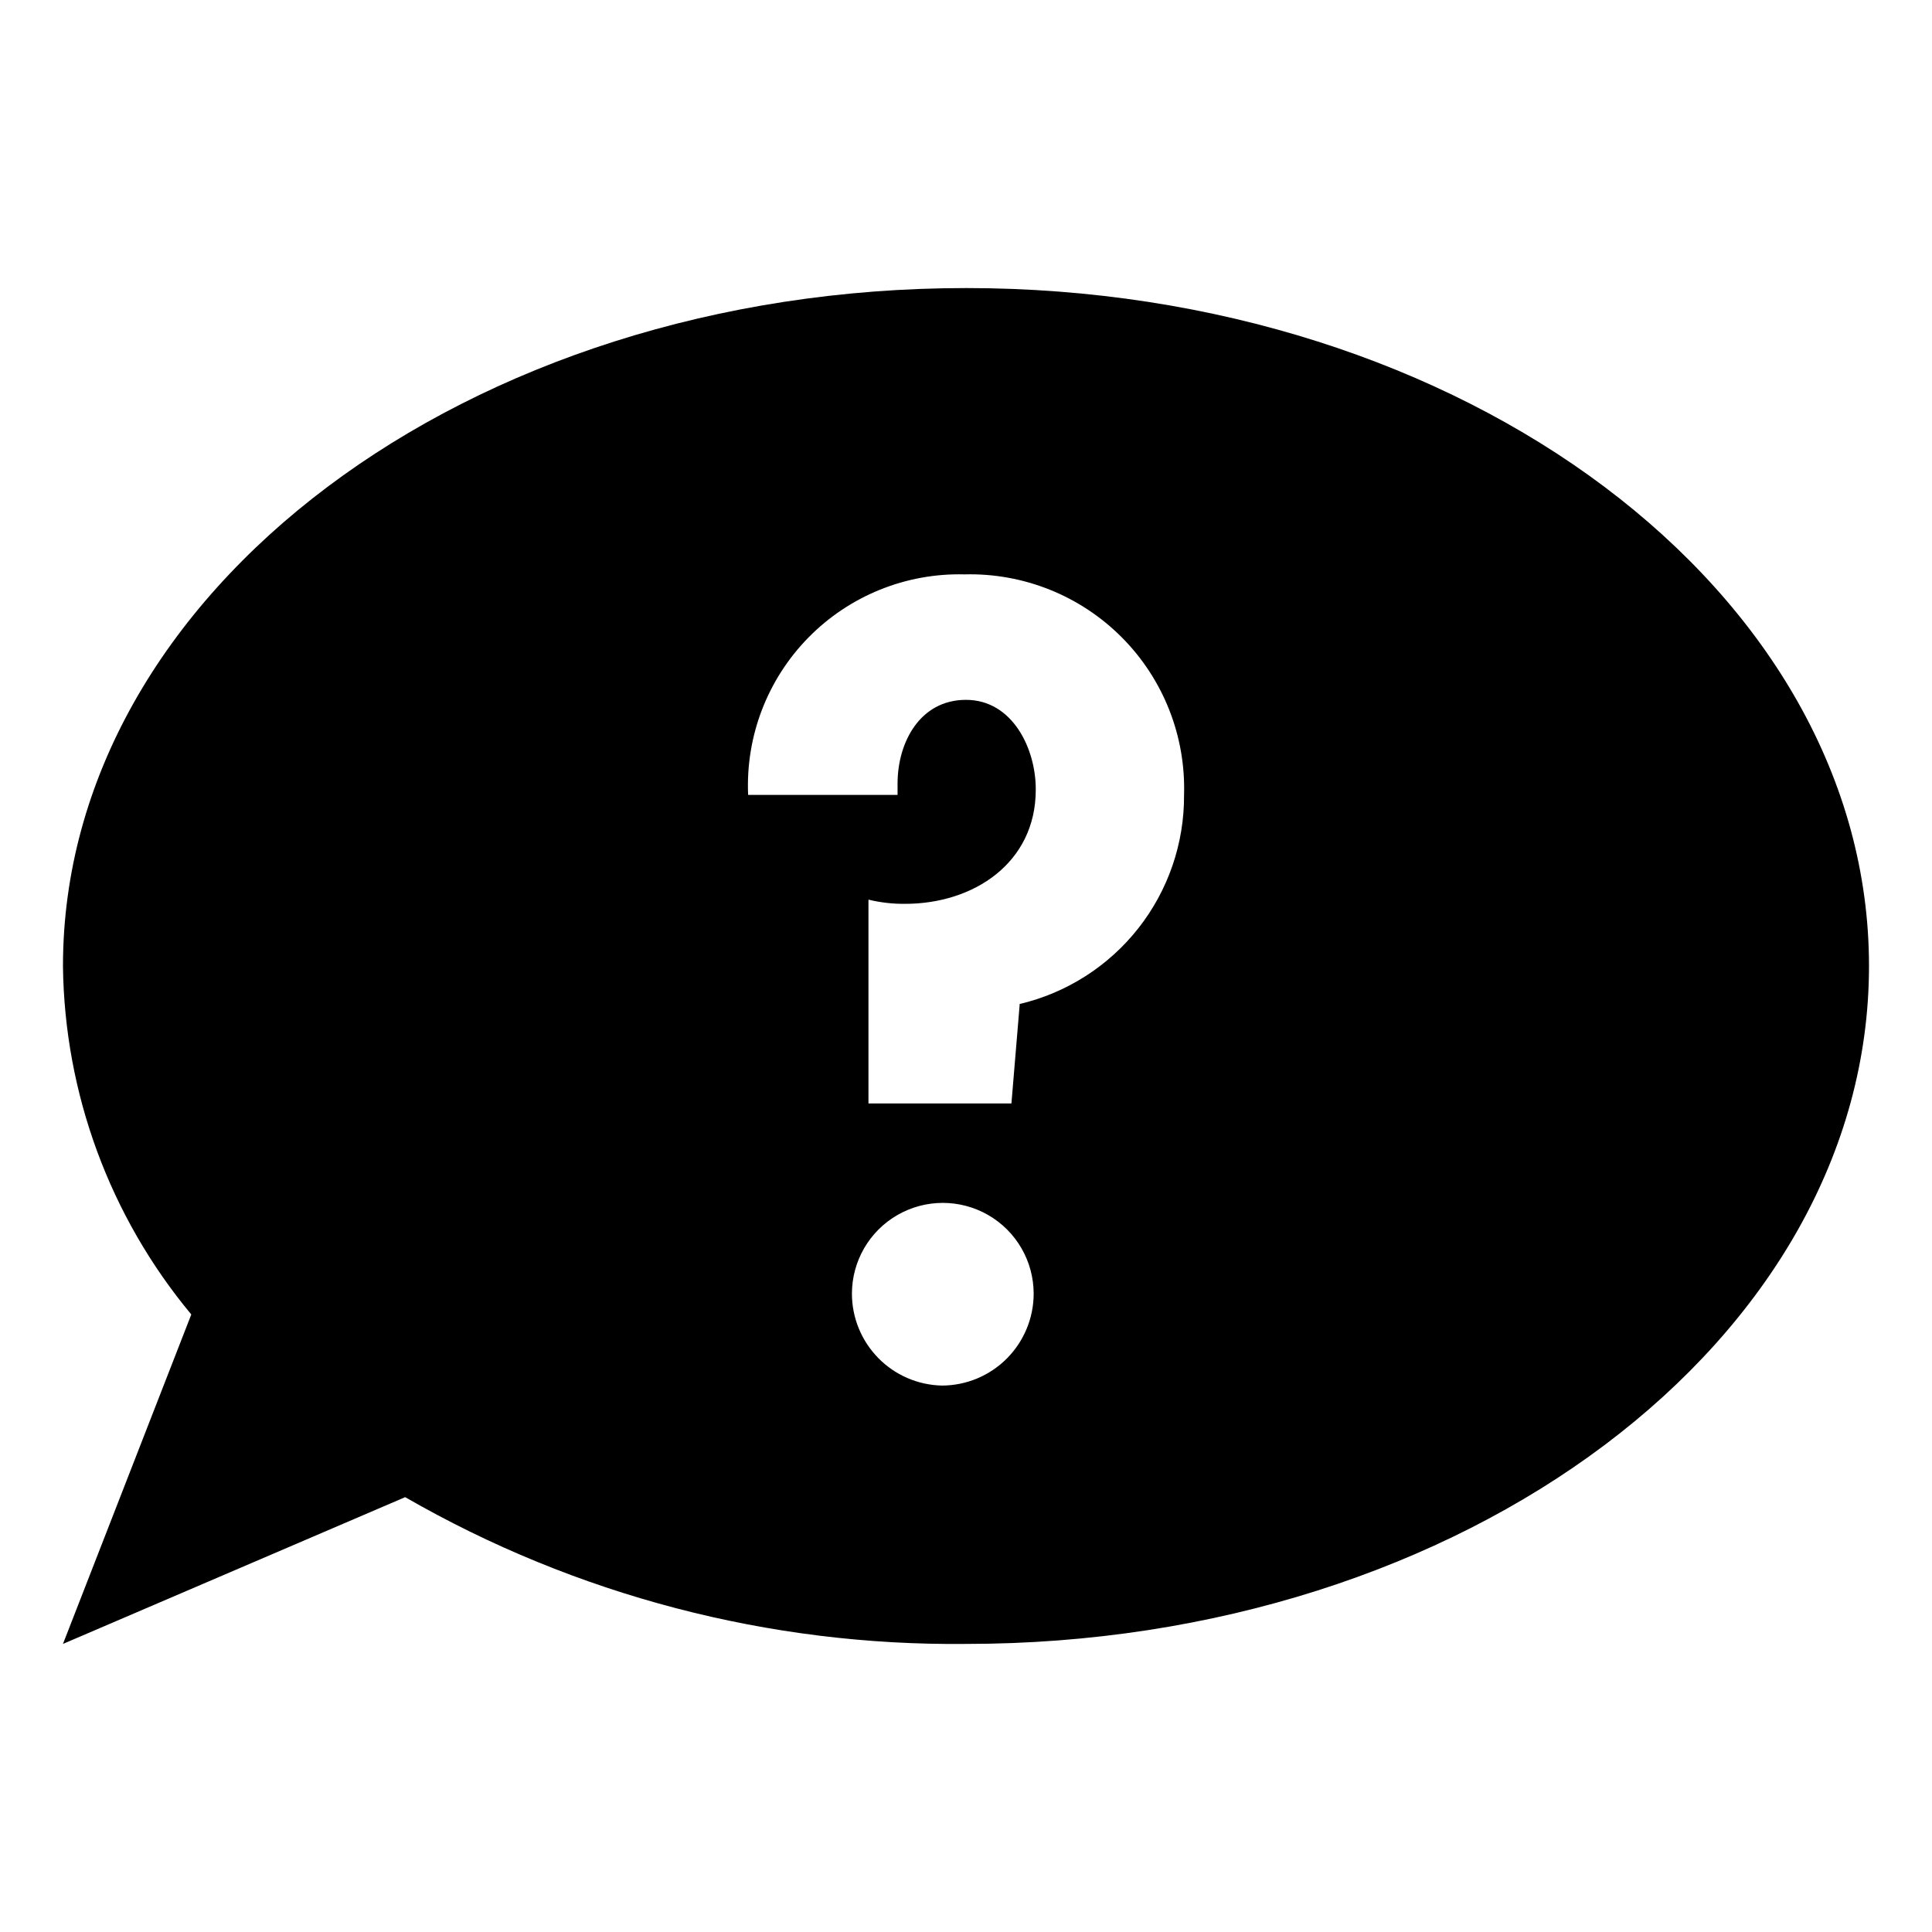
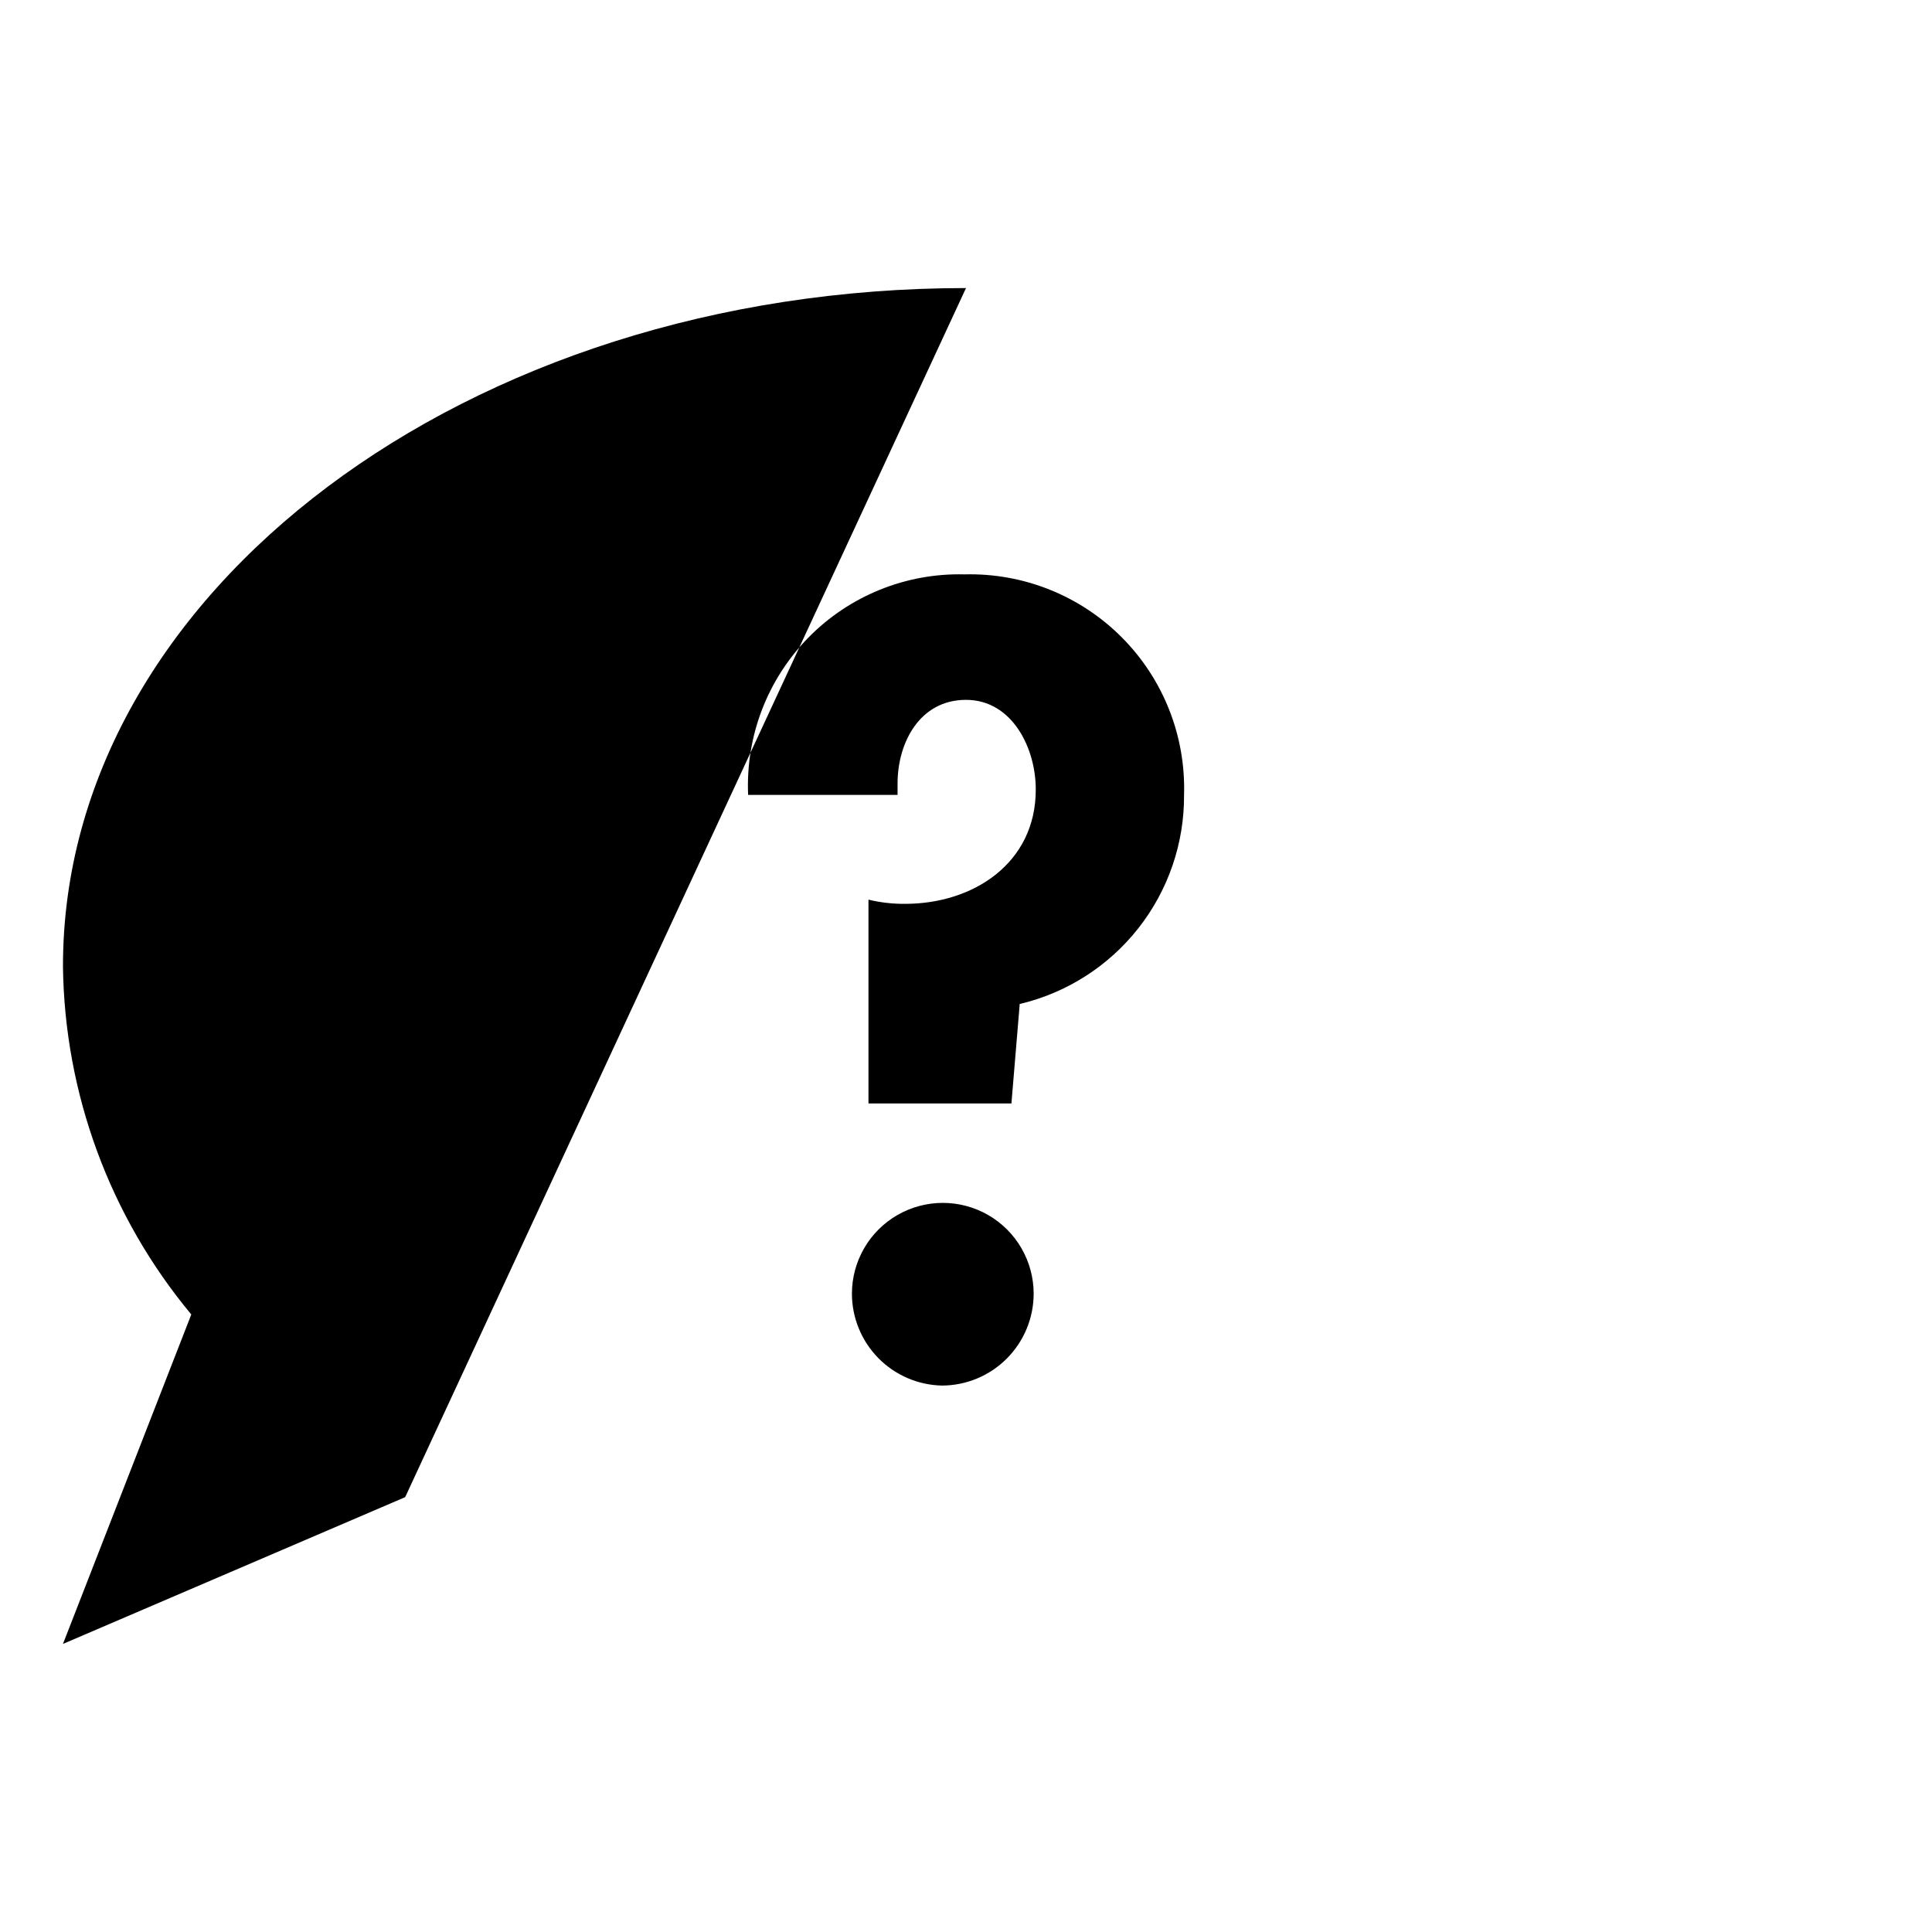
<svg xmlns="http://www.w3.org/2000/svg" fill="#000000" width="800px" height="800px" version="1.1" viewBox="144 144 512 512">
-   <path d="m400 220.34c-132.15 0-239.31 80.609-239.31 179.66h-0.004c0.395 33.773 12.402 66.383 34.008 92.348l-34.008 87.309 90.688-38.895c45.176 26.016 96.496 39.445 148.62 38.895 132.15 0 239.31-80.609 239.31-179.66 0-99.047-107.16-179.66-239.31-179.66zm-6.348 290.85c-6.371-0.129-12.438-2.75-16.902-7.297-4.461-4.551-6.969-10.664-6.981-17.035 0-8.605 4.59-16.555 12.043-20.855 7.449-4.301 16.629-4.301 24.082 0 7.449 4.301 12.039 12.25 12.039 20.855-0.012 6.441-2.574 12.613-7.125 17.176-4.547 4.559-10.719 7.133-17.156 7.156zm20.555-100.76-2.168 25.996-37.887 0.004v-54.012c3.184 0.77 6.449 1.141 9.723 1.109 18.137 0 34.613-10.832 34.613-30.23 0.051-10.93-6.195-23.828-18.488-23.828s-18.137 11.387-18.137 22.168v3.023h-39.602c-0.688-15.508 5.09-30.605 15.961-41.684 10.871-11.082 25.855-17.152 41.371-16.758 15.602-0.41 30.68 5.625 41.688 16.684 11.012 11.055 16.98 26.16 16.504 41.758 0.082 12.805-4.188 25.262-12.102 35.328-7.918 10.066-19.016 17.148-31.477 20.09z" />
+   <path d="m400 220.34c-132.15 0-239.31 80.609-239.31 179.66h-0.004c0.395 33.773 12.402 66.383 34.008 92.348l-34.008 87.309 90.688-38.895zm-6.348 290.85c-6.371-0.129-12.438-2.75-16.902-7.297-4.461-4.551-6.969-10.664-6.981-17.035 0-8.605 4.59-16.555 12.043-20.855 7.449-4.301 16.629-4.301 24.082 0 7.449 4.301 12.039 12.25 12.039 20.855-0.012 6.441-2.574 12.613-7.125 17.176-4.547 4.559-10.719 7.133-17.156 7.156zm20.555-100.76-2.168 25.996-37.887 0.004v-54.012c3.184 0.77 6.449 1.141 9.723 1.109 18.137 0 34.613-10.832 34.613-30.23 0.051-10.93-6.195-23.828-18.488-23.828s-18.137 11.387-18.137 22.168v3.023h-39.602c-0.688-15.508 5.09-30.605 15.961-41.684 10.871-11.082 25.855-17.152 41.371-16.758 15.602-0.41 30.68 5.625 41.688 16.684 11.012 11.055 16.98 26.16 16.504 41.758 0.082 12.805-4.188 25.262-12.102 35.328-7.918 10.066-19.016 17.148-31.477 20.09z" />
</svg>